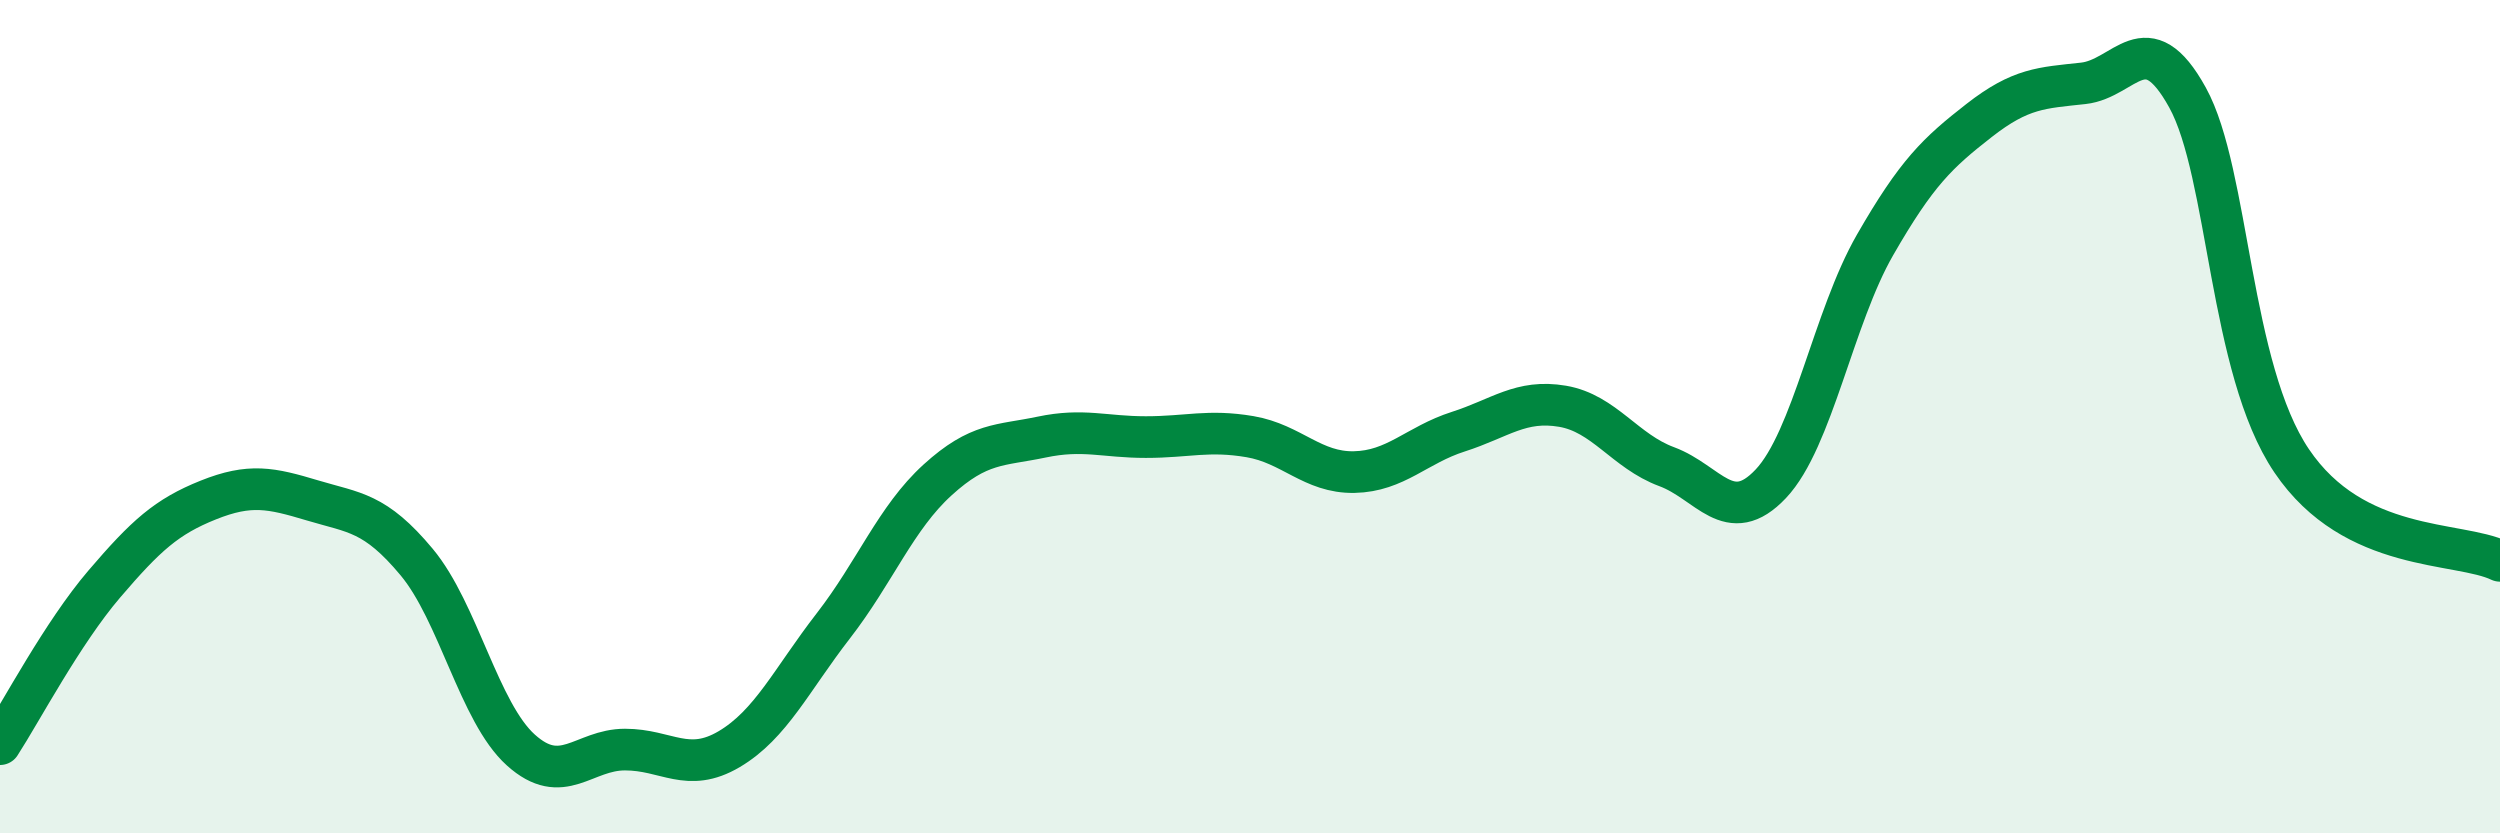
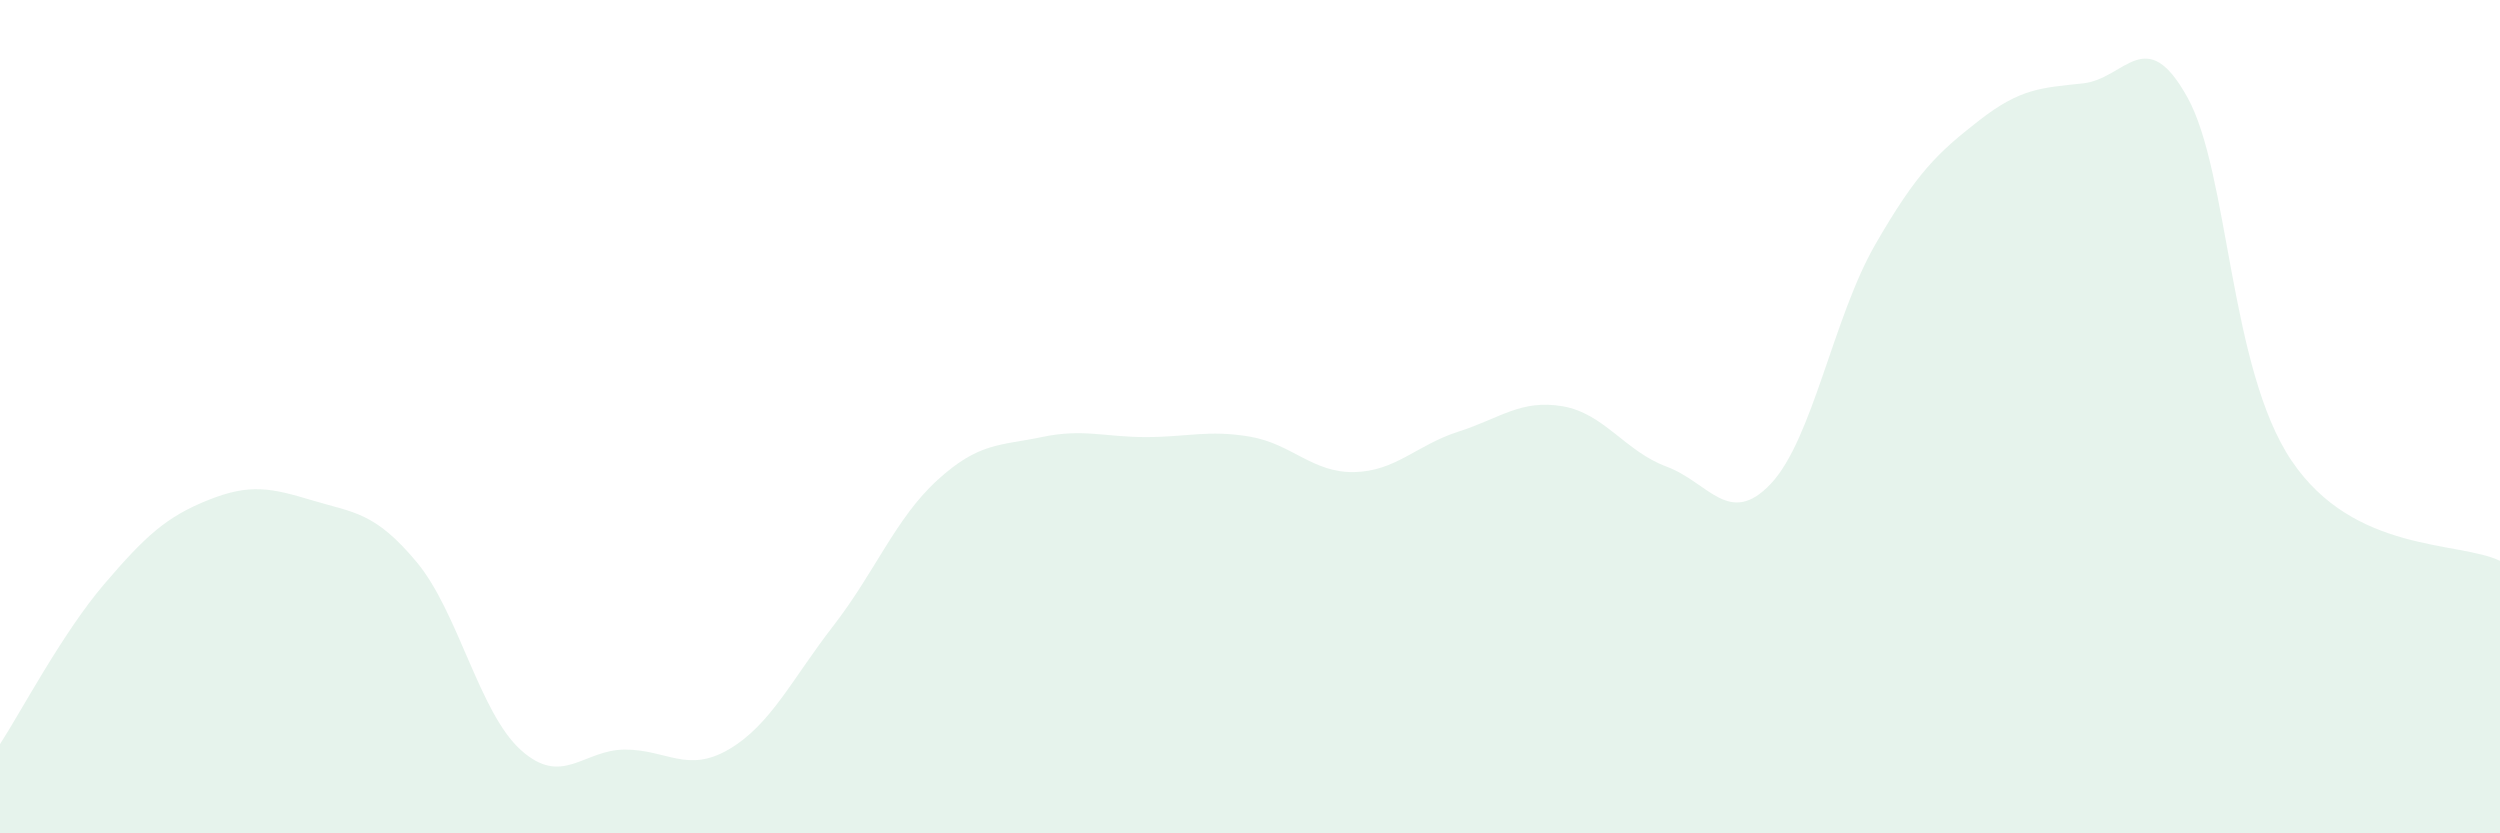
<svg xmlns="http://www.w3.org/2000/svg" width="60" height="20" viewBox="0 0 60 20">
  <path d="M 0,17.86 C 0.5,17.09 1.5,15.19 2.5,14.02 C 3.5,12.85 4,12.4 5,12 C 6,11.6 6.5,11.71 7.5,12.01 C 8.5,12.31 9,12.29 10,13.49 C 11,14.69 11.5,17.1 12.5,18 C 13.5,18.9 14,17.99 15,17.99 C 16,17.99 16.5,18.57 17.5,17.98 C 18.5,17.39 19,16.31 20,15.02 C 21,13.73 21.5,12.43 22.5,11.52 C 23.5,10.61 24,10.7 25,10.49 C 26,10.28 26.5,10.49 27.5,10.49 C 28.5,10.49 29,10.31 30,10.48 C 31,10.65 31.5,11.35 32.5,11.33 C 33.5,11.31 34,10.68 35,10.36 C 36,10.04 36.5,9.58 37.5,9.75 C 38.5,9.92 39,10.83 40,11.2 C 41,11.57 41.5,12.67 42.5,11.61 C 43.5,10.55 44,7.62 45,5.88 C 46,4.14 46.5,3.67 47.5,2.89 C 48.5,2.11 49,2.11 50,2 C 51,1.89 51.5,0.53 52.5,2.34 C 53.5,4.15 53.5,8.84 55,11.06 C 56.5,13.28 59,12.98 60,13.46L60 20L0 20Z" fill="#008740" opacity="0.1" stroke-linecap="round" stroke-linejoin="round" />
-   <path d="M 0,17.86 C 0.5,17.09 1.5,15.19 2.5,14.02 C 3.5,12.85 4,12.4 5,12 C 6,11.6 6.5,11.71 7.5,12.01 C 8.5,12.31 9,12.29 10,13.49 C 11,14.69 11.5,17.1 12.5,18 C 13.5,18.9 14,17.99 15,17.99 C 16,17.99 16.5,18.57 17.5,17.98 C 18.5,17.39 19,16.31 20,15.02 C 21,13.73 21.5,12.43 22.5,11.52 C 23.5,10.61 24,10.7 25,10.49 C 26,10.28 26.5,10.49 27.5,10.49 C 28.5,10.49 29,10.31 30,10.48 C 31,10.65 31.5,11.35 32.5,11.33 C 33.5,11.31 34,10.68 35,10.36 C 36,10.04 36.5,9.58 37.5,9.75 C 38.5,9.92 39,10.83 40,11.2 C 41,11.57 41.5,12.67 42.5,11.61 C 43.5,10.55 44,7.62 45,5.88 C 46,4.14 46.5,3.67 47.5,2.89 C 48.5,2.11 49,2.11 50,2 C 51,1.89 51.5,0.53 52.5,2.34 C 53.5,4.15 53.5,8.84 55,11.06 C 56.5,13.28 59,12.98 60,13.46" stroke="#008740" stroke-width="1" fill="none" stroke-linecap="round" stroke-linejoin="round" />
</svg>